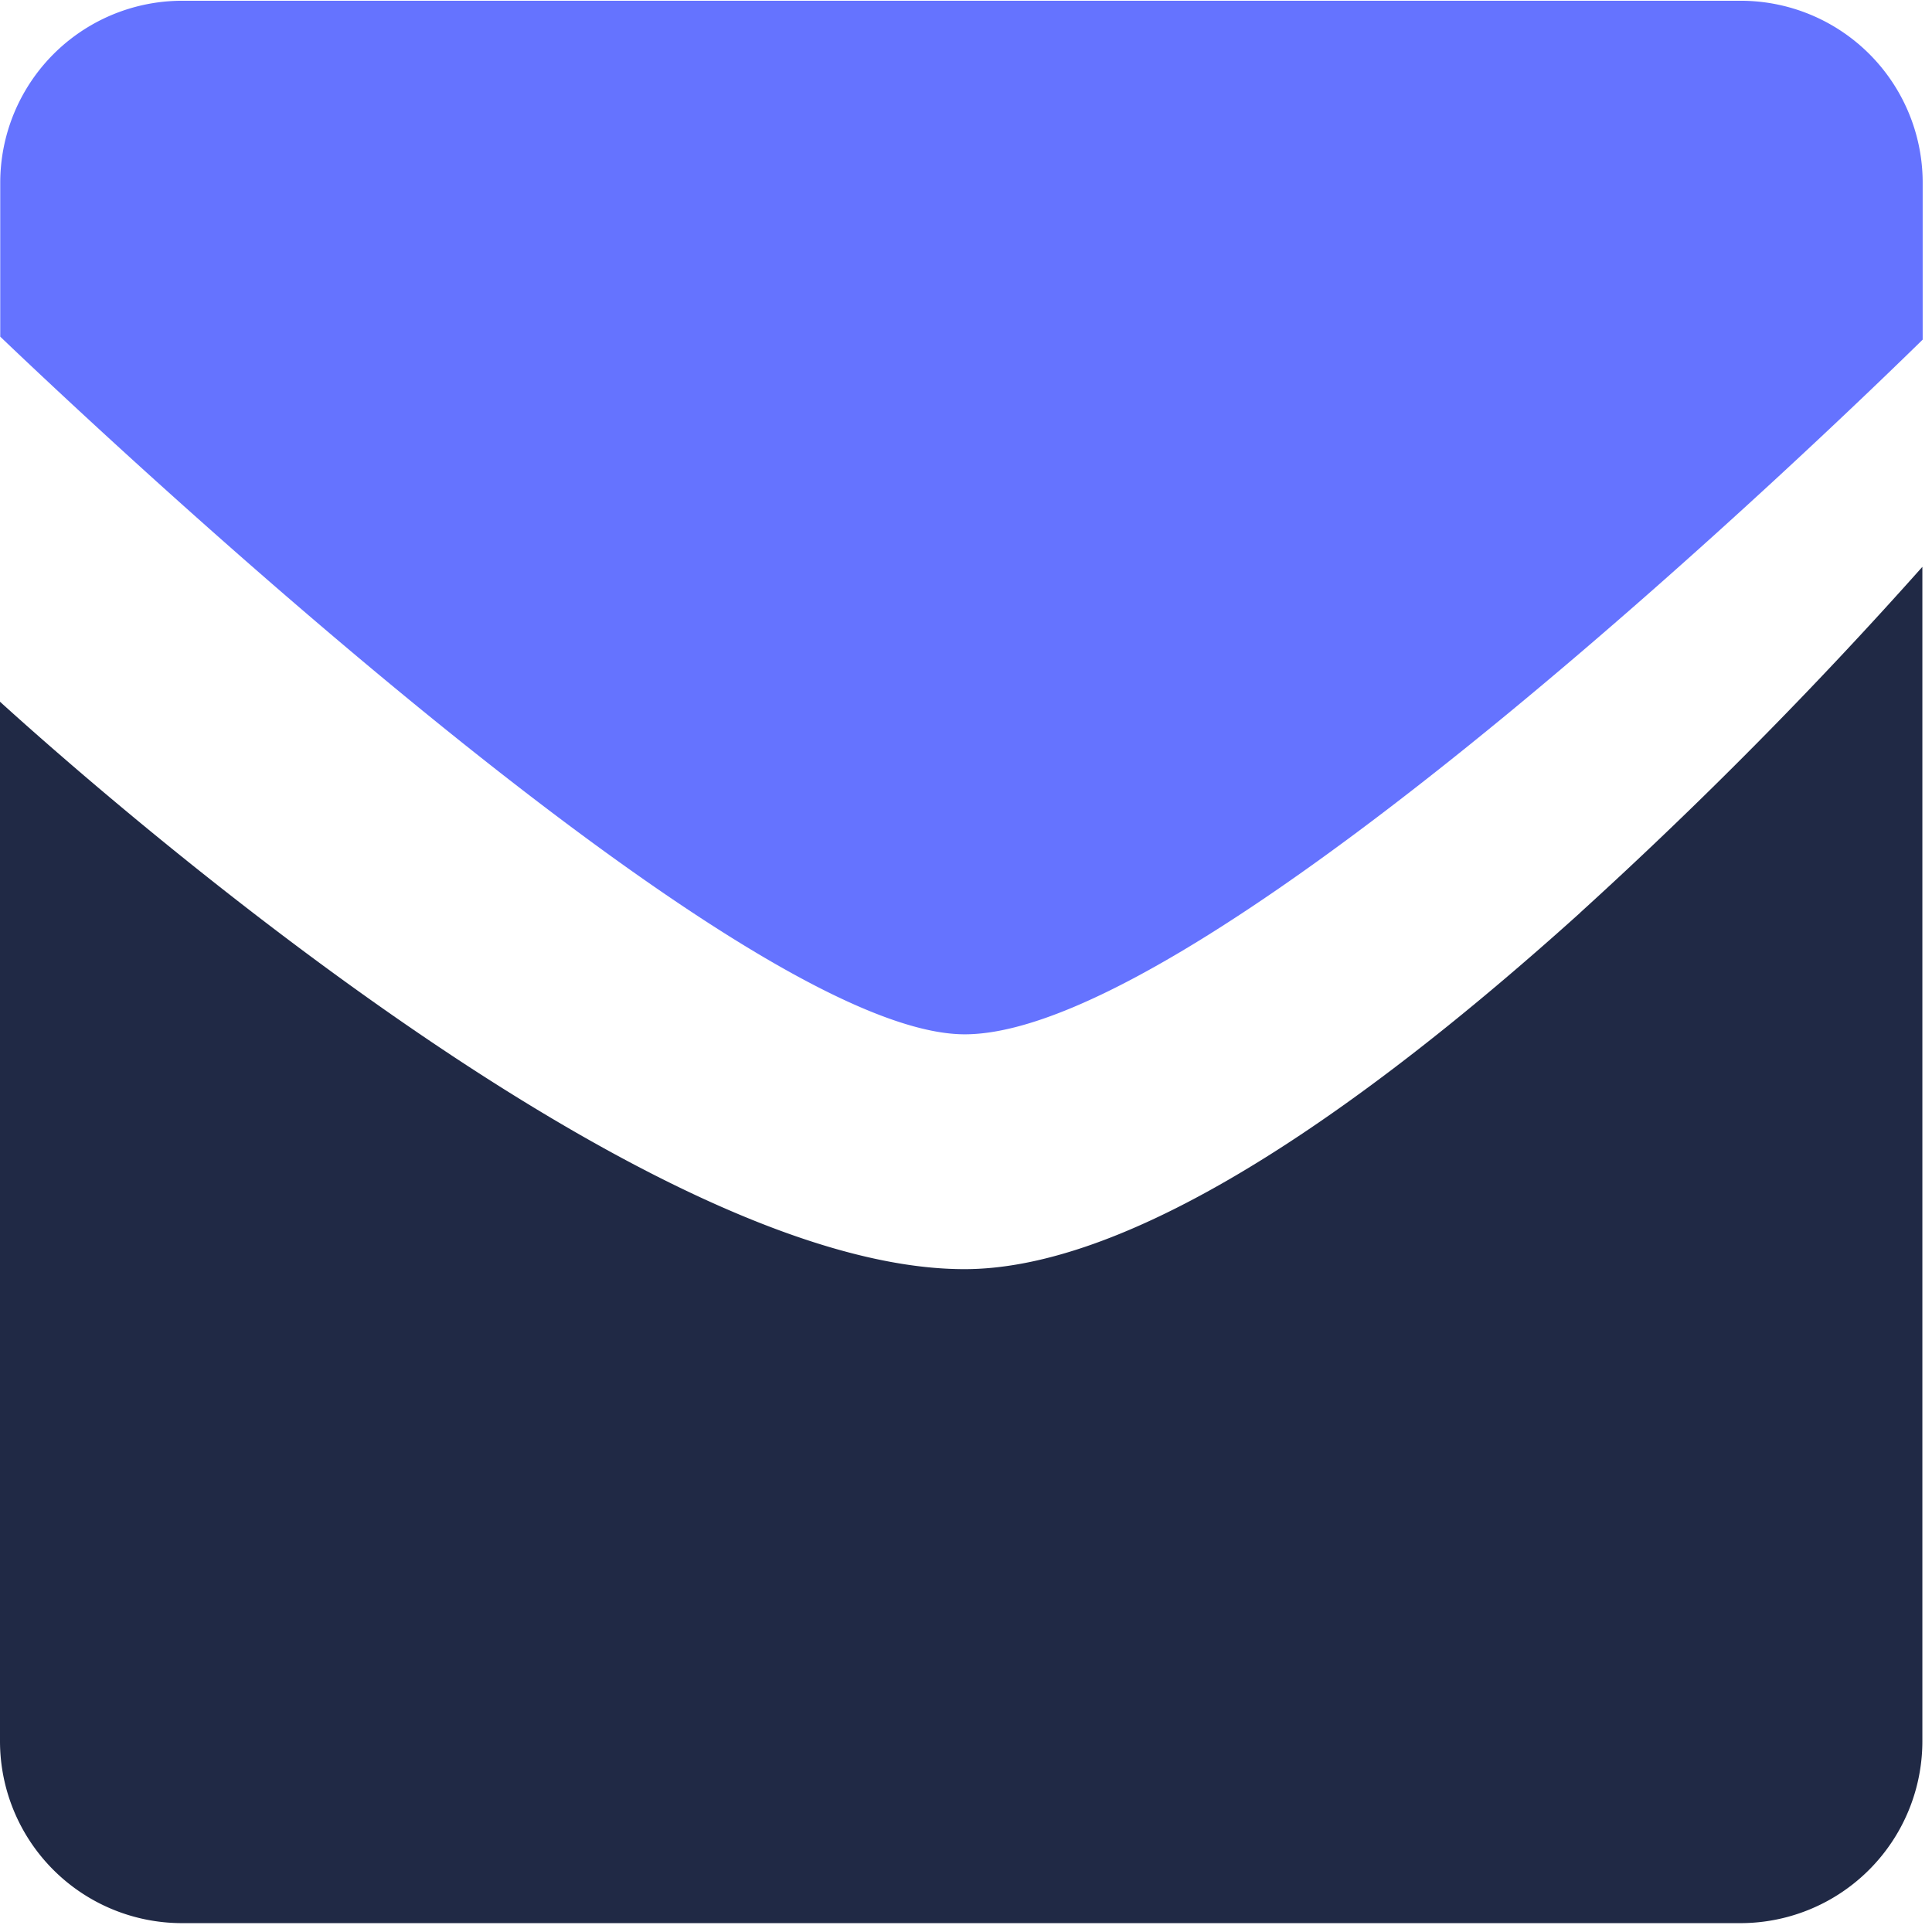
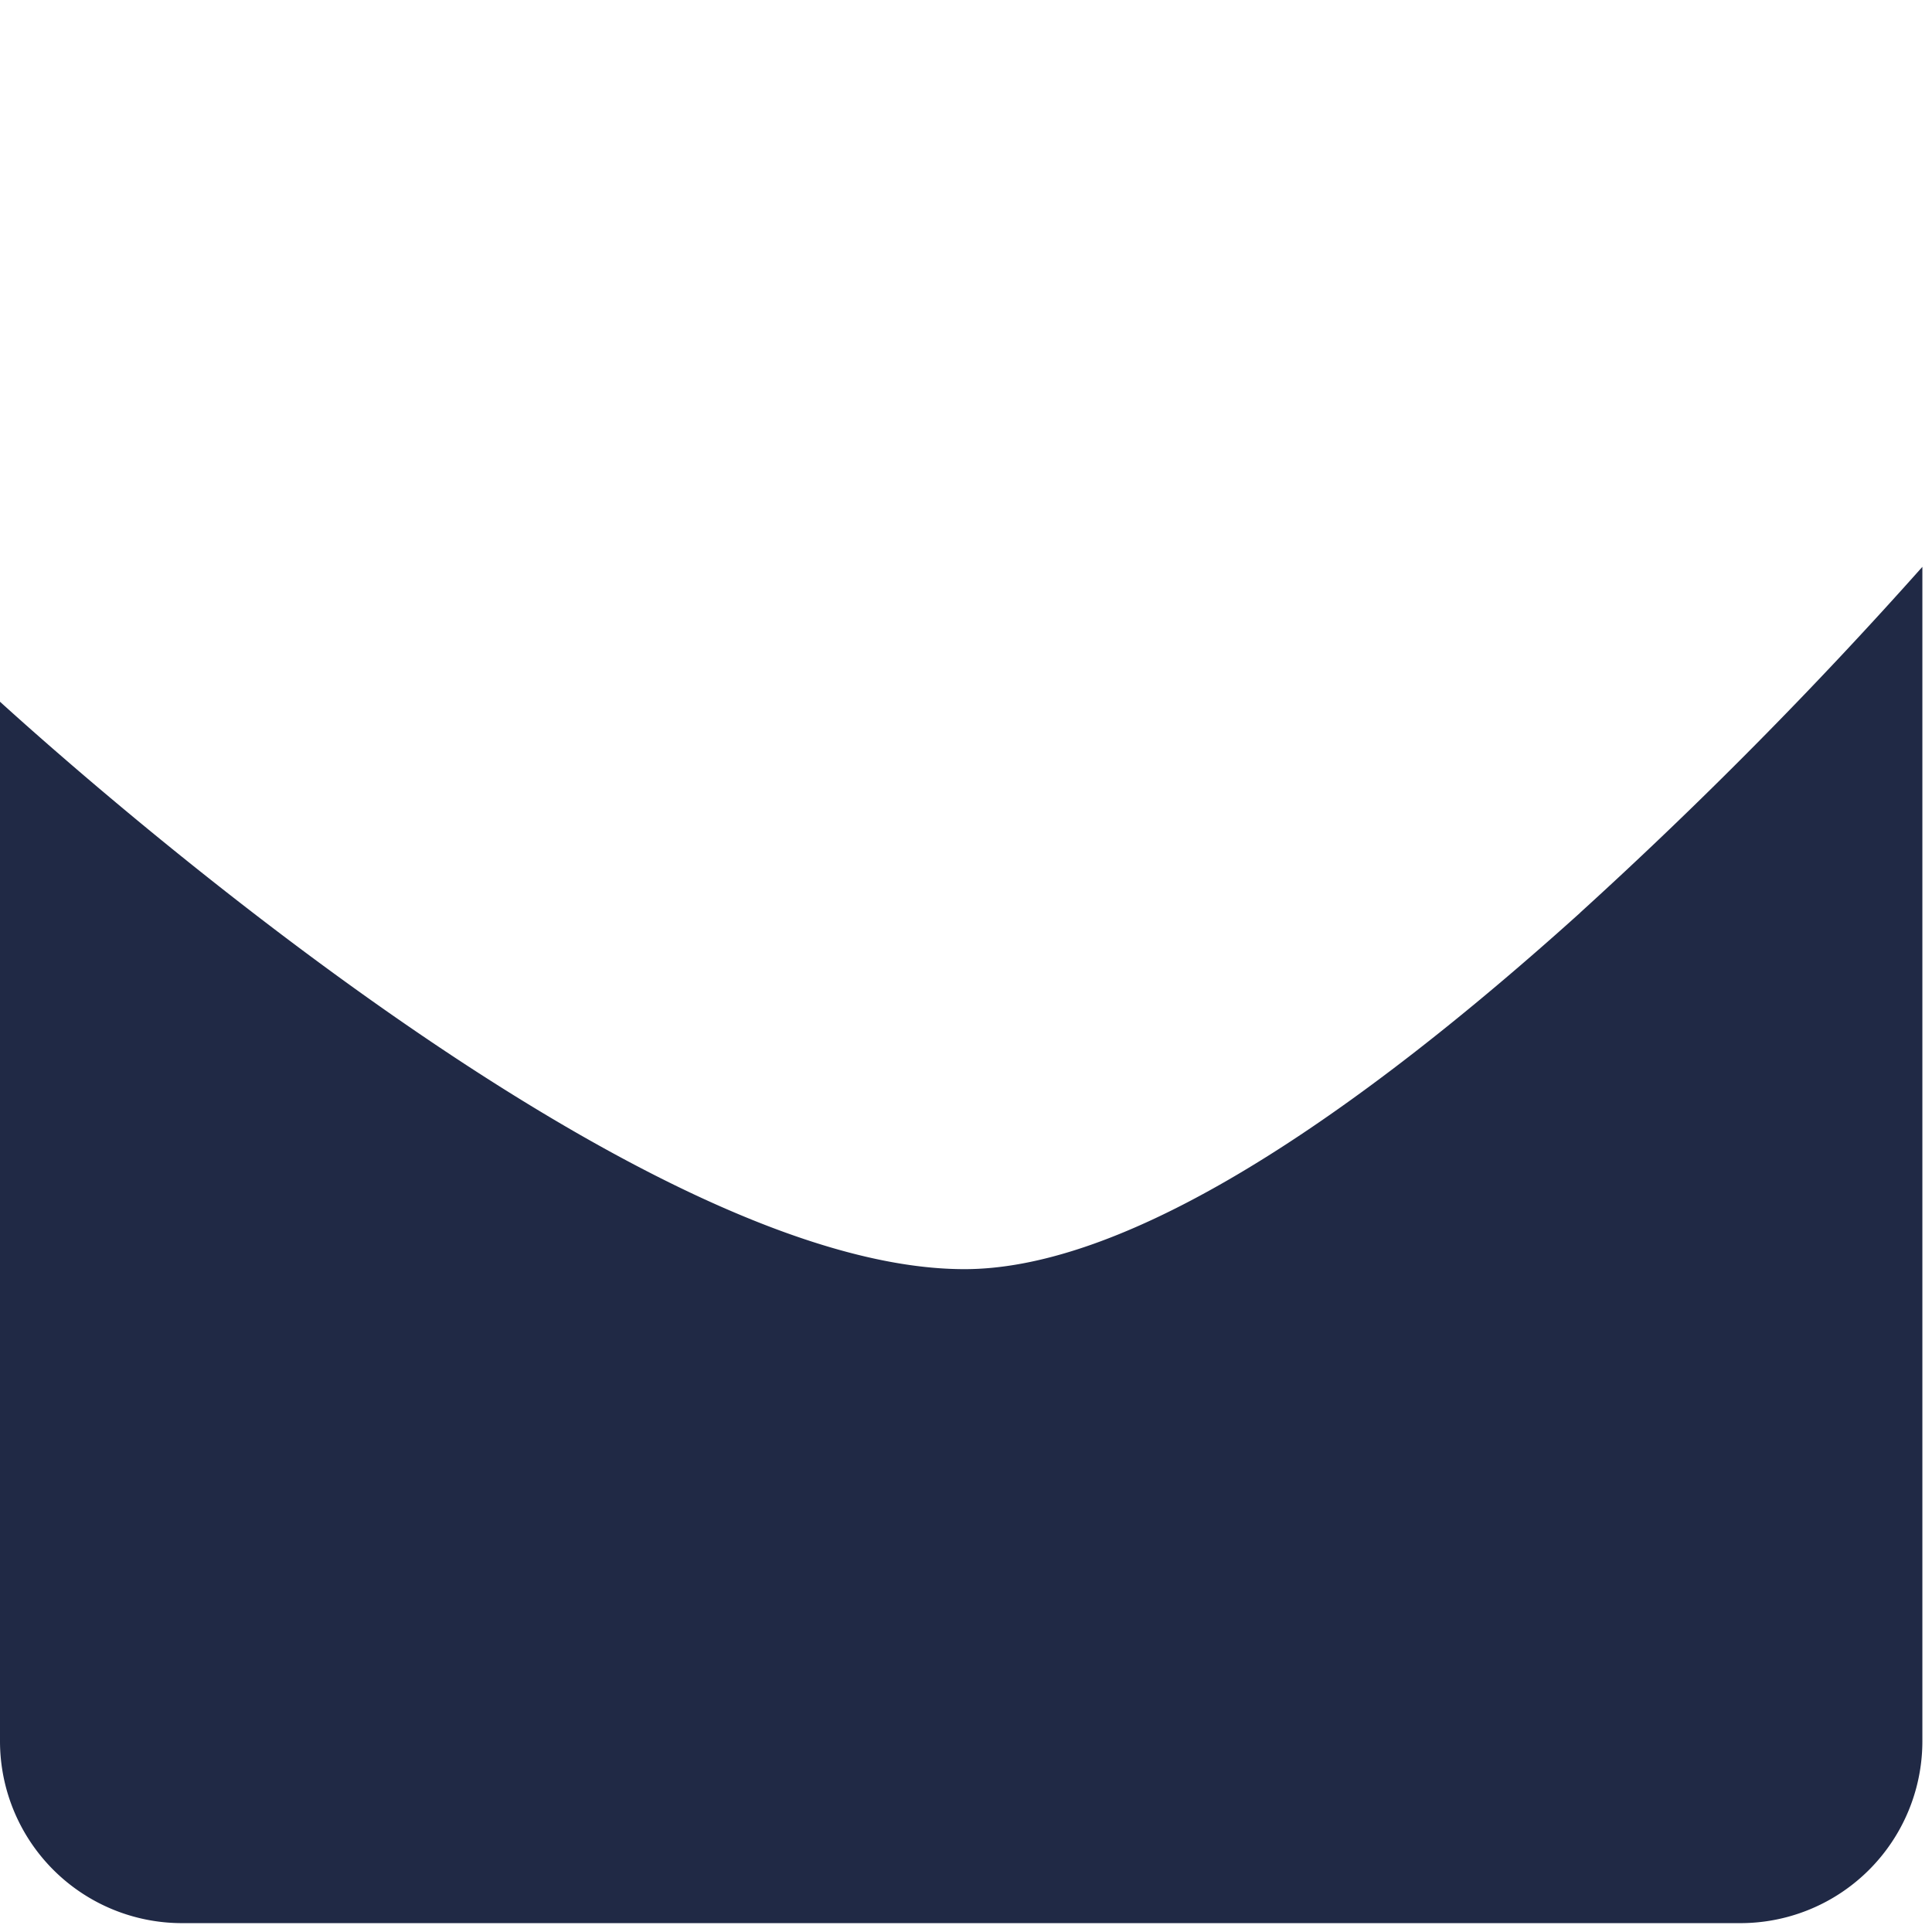
<svg xmlns="http://www.w3.org/2000/svg" viewBox="0 0 56 56">
  <g fill="none" fill-rule="nonzero">
-     <path fill="#6573FF" d="M55.73 9.844V5.297A5.275 5.275 0 0 0 50.453.022H5.284A5.275 5.275 0 0 0 .007 5.297v4.461c2.097 2.006 21.3 20.222 27.956 20.222 7.043 0 25.592-18.003 27.767-20.136h-.002Z" />
    <path fill="#202945" d="M45.804 26.455c-7.608 6.855-13.613 10.332-17.849 10.332C18.347 36.787 2.08 22.23 0 20.34v30.128a5.276 5.276 0 0 0 5.275 5.275h45.17a5.275 5.275 0 0 0 5.276-5.275V16.43a133.421 133.421 0 0 1-9.918 10.023l.001.002Z" />
  </g>
</svg>